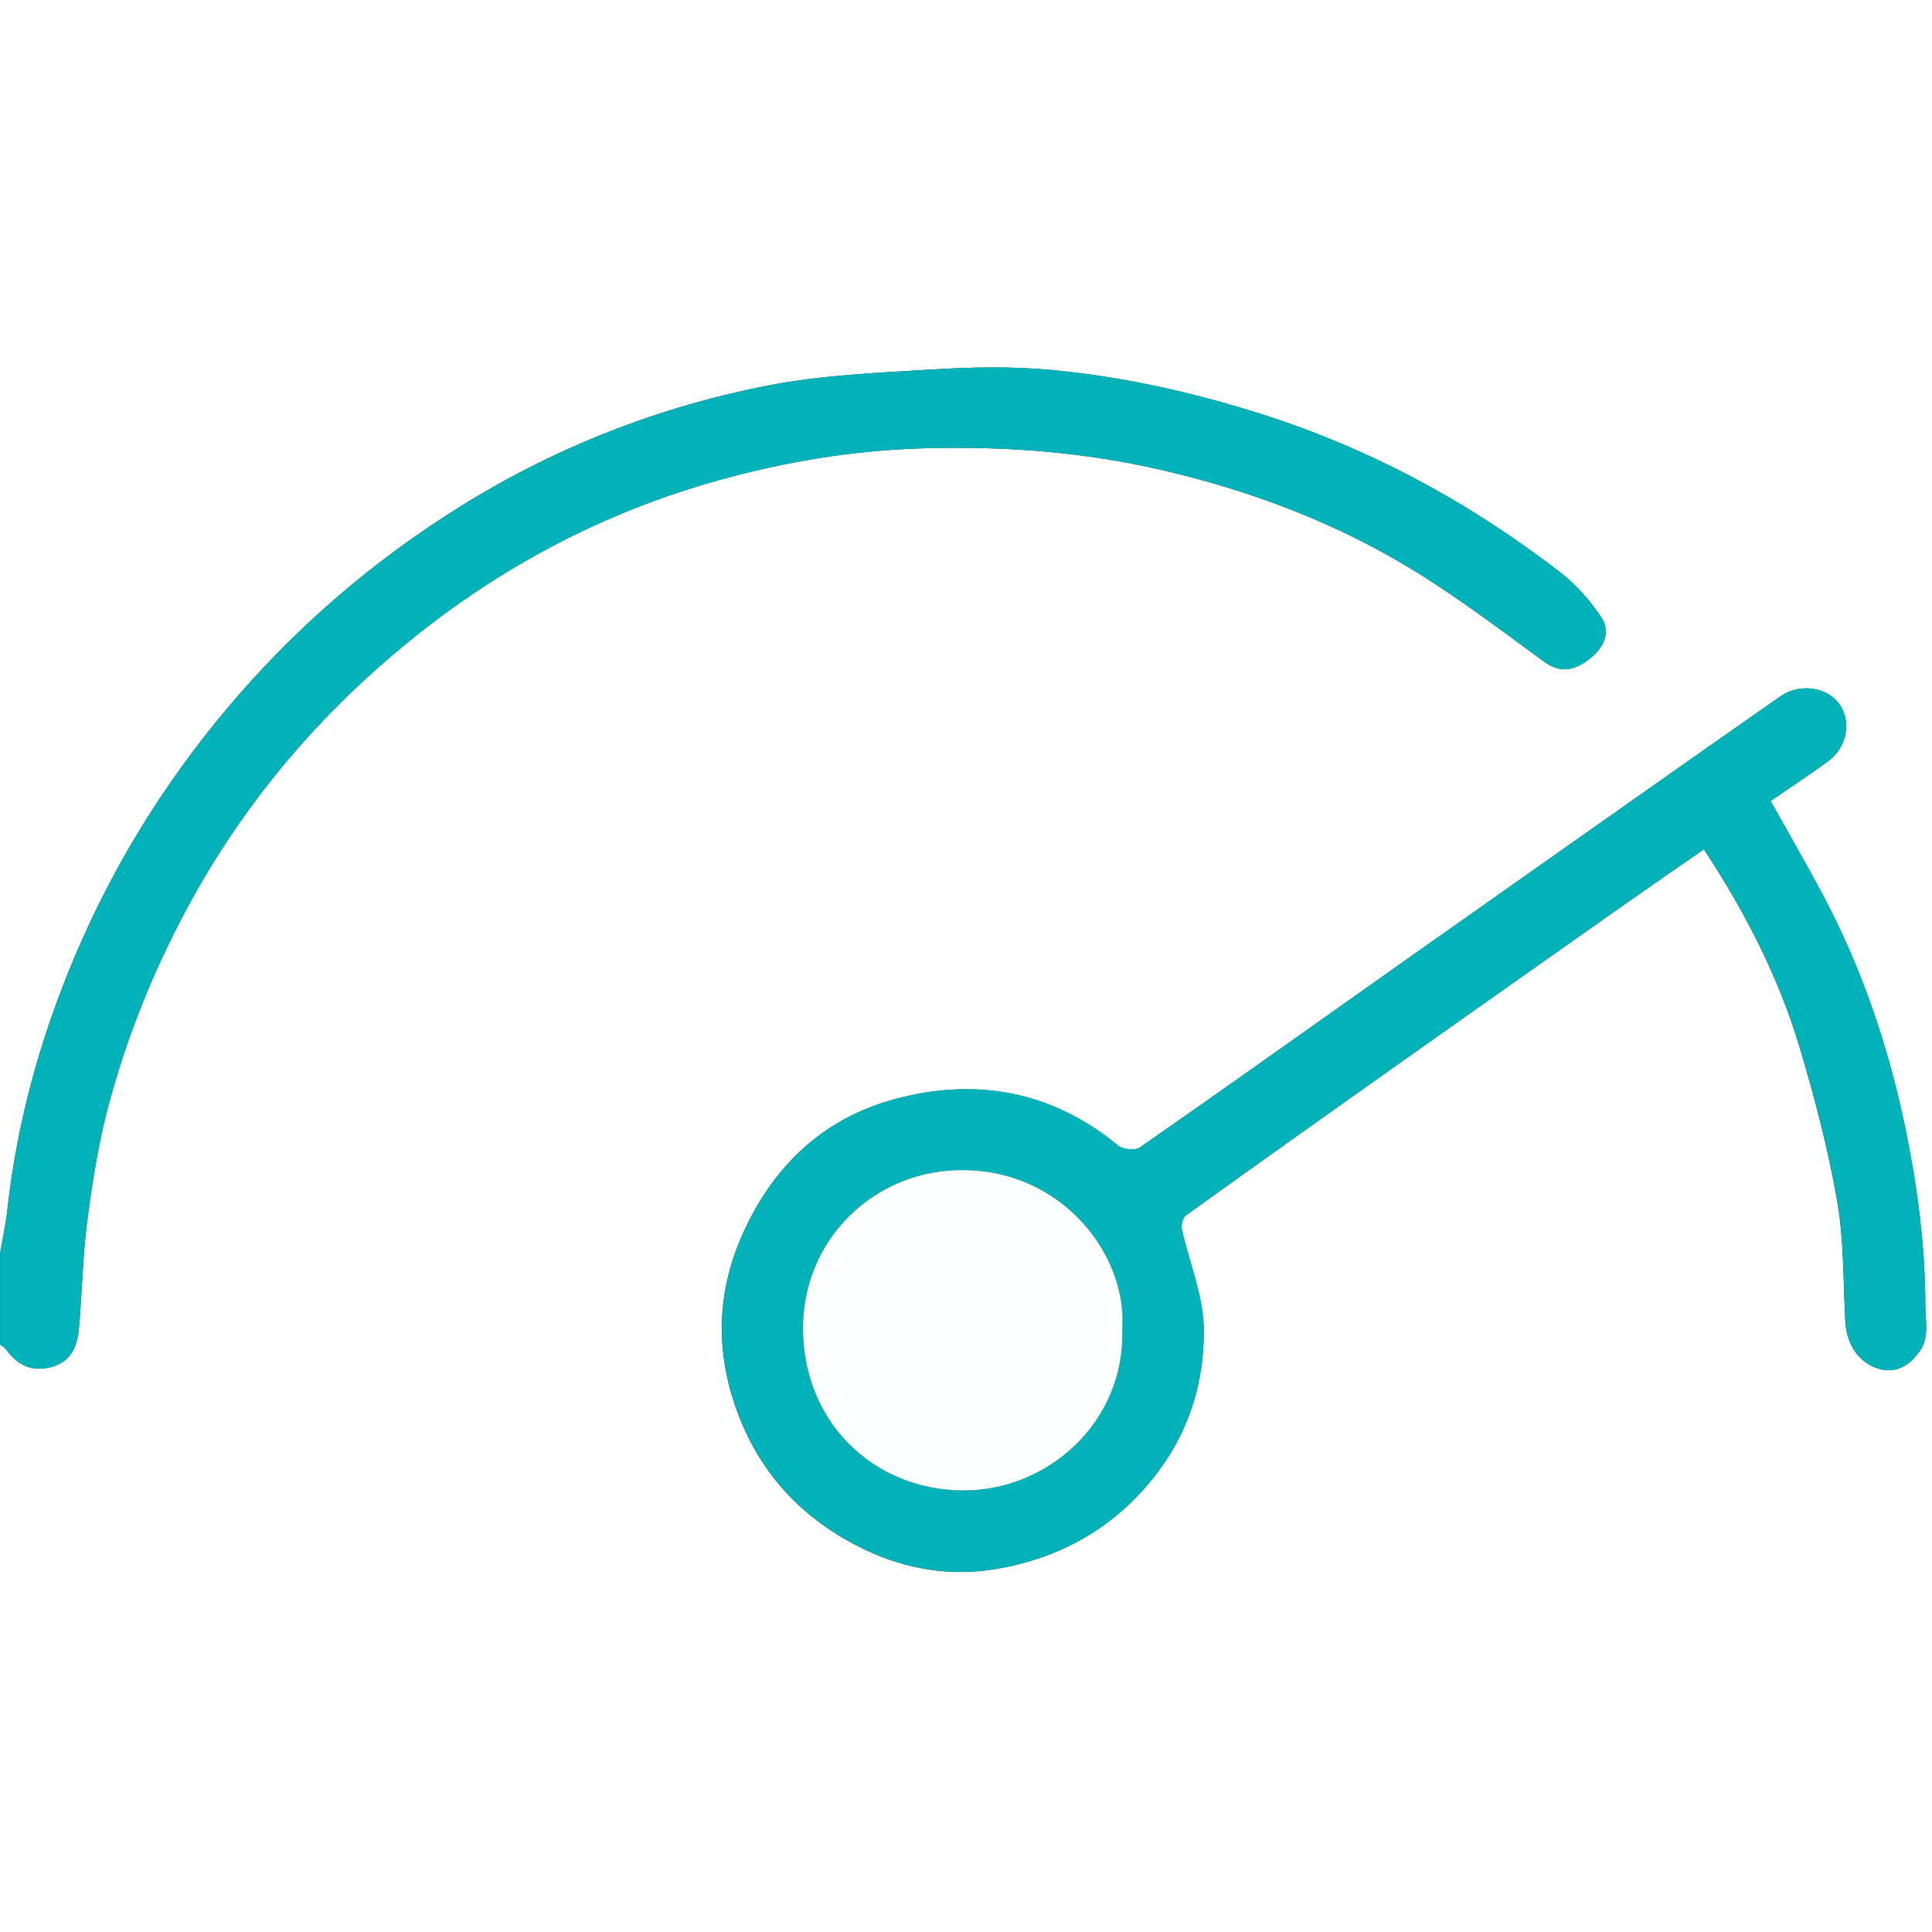
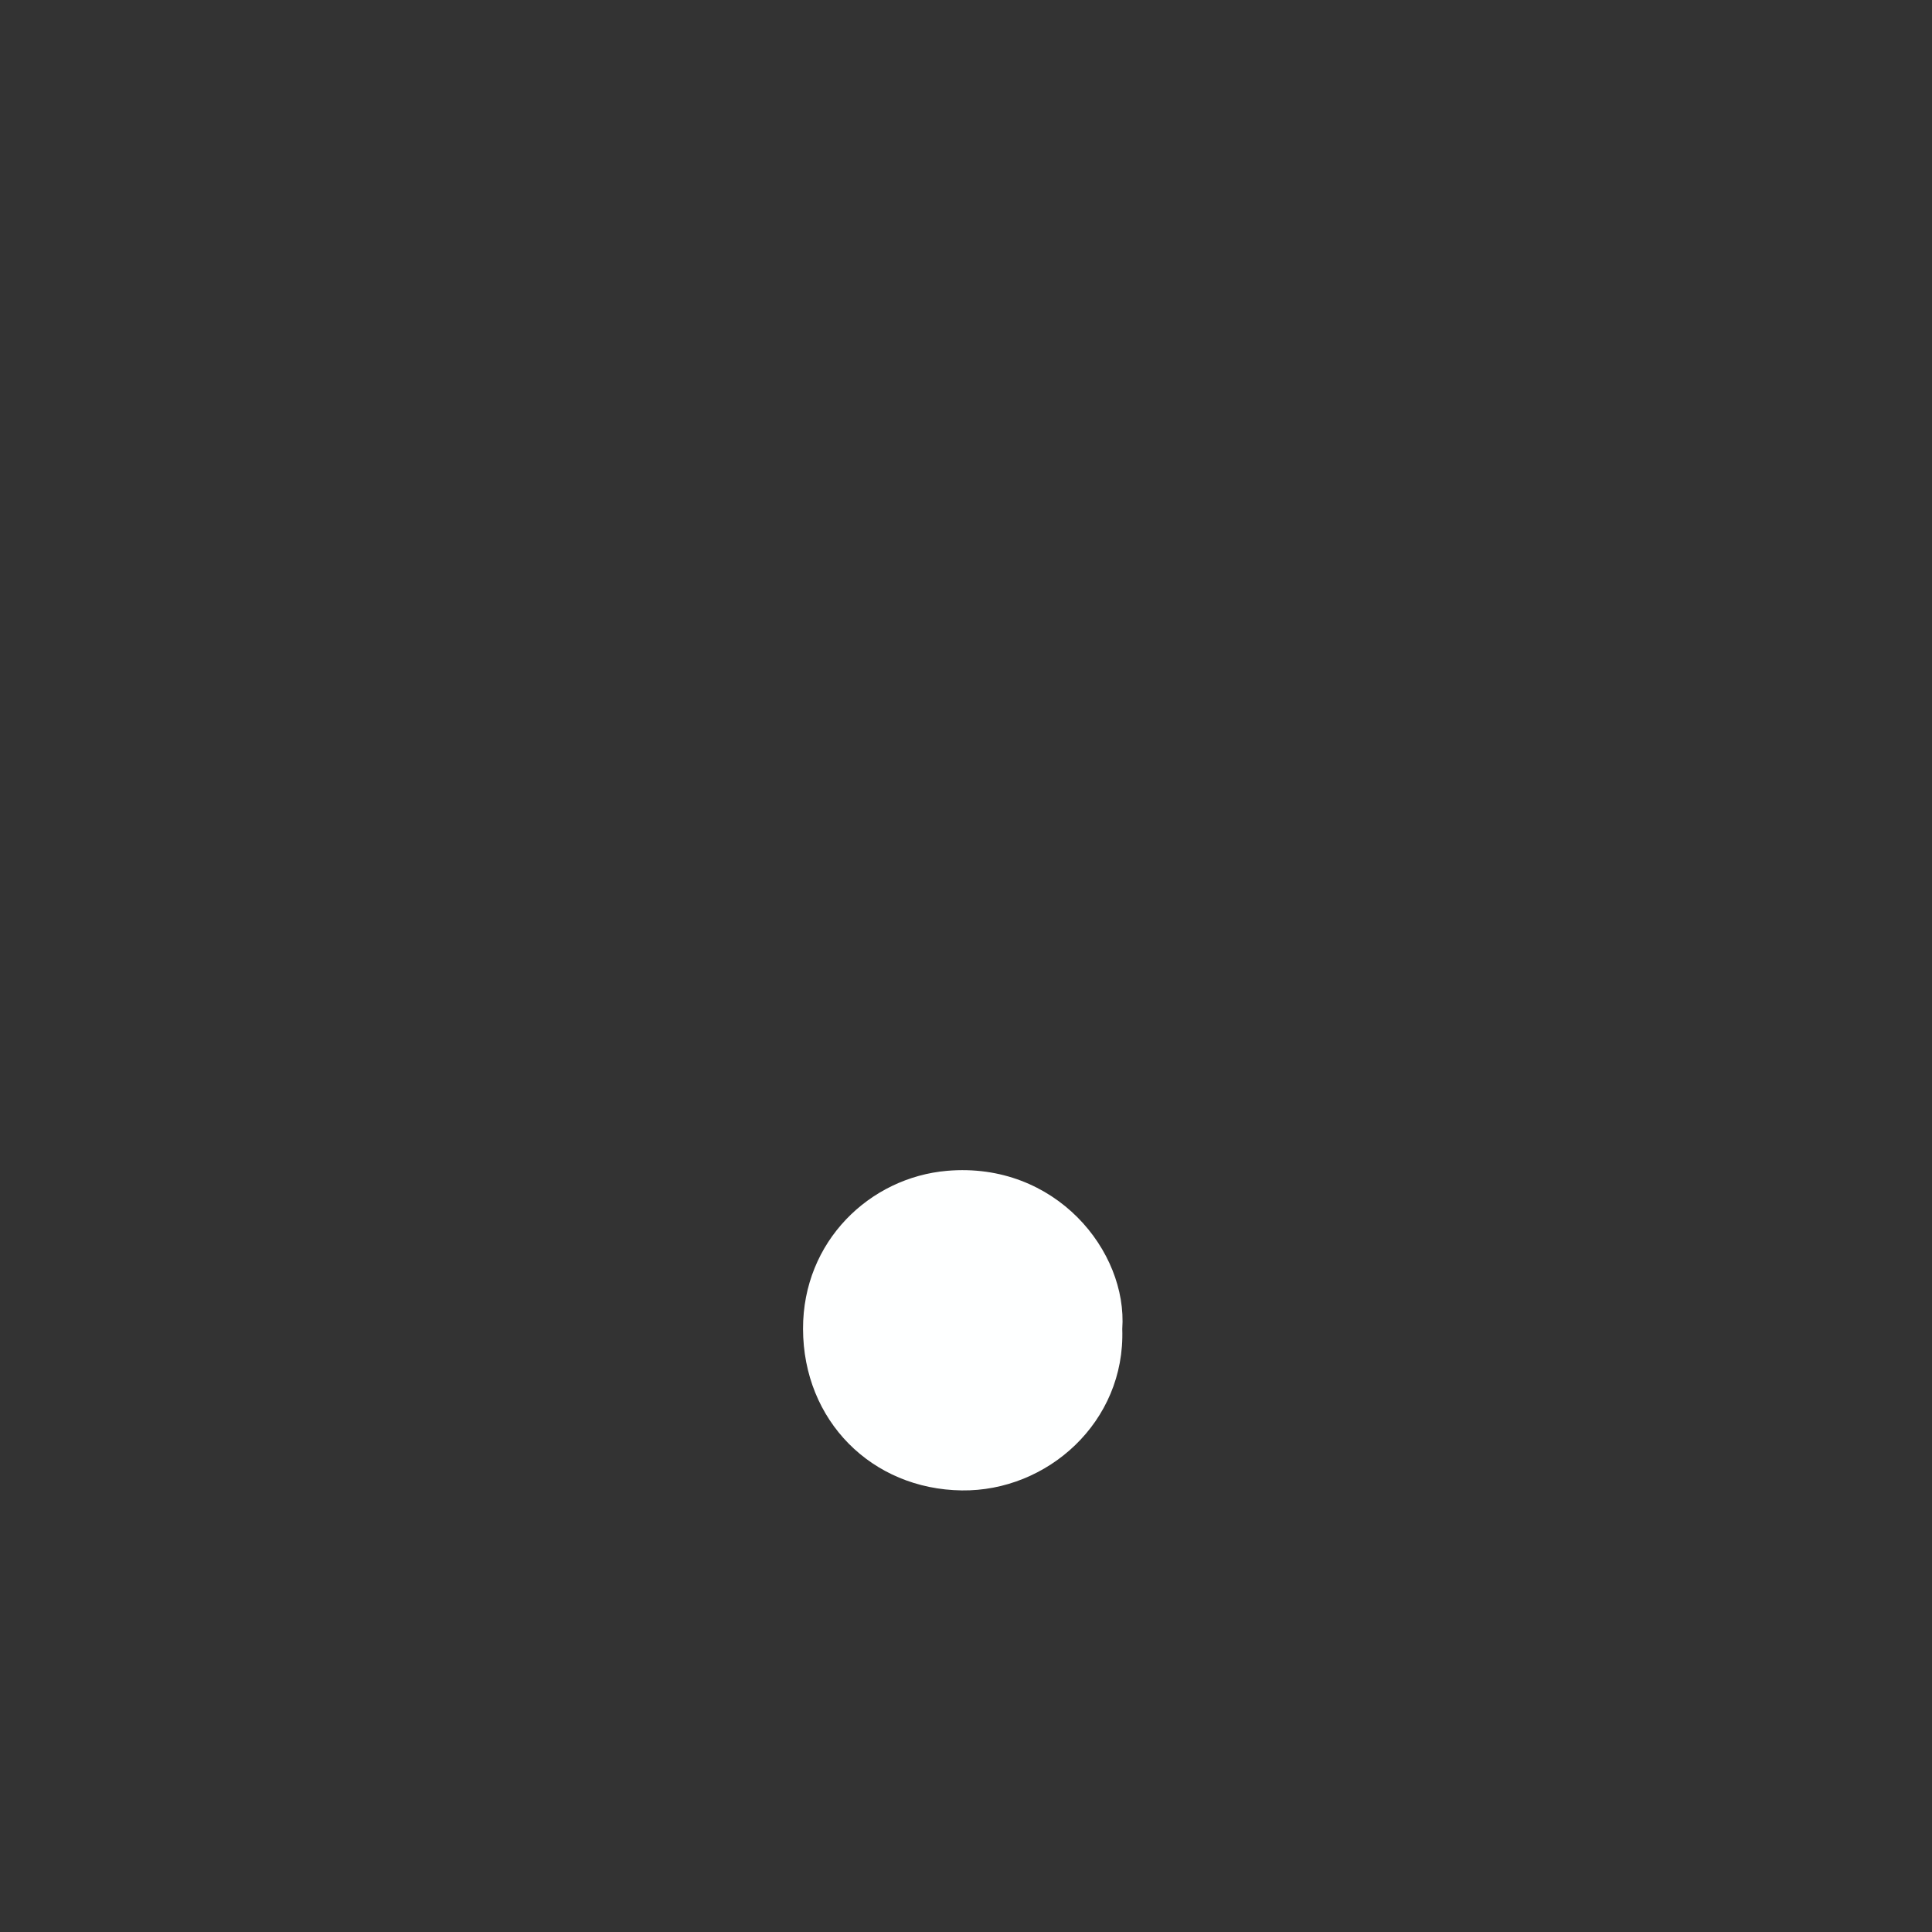
<svg xmlns="http://www.w3.org/2000/svg" id="Calque_2" viewBox="0 0 409.6 409.6">
  <rect x="0" y="0" width="409.6" height="409.6" fill="#333333" stroke="none" />
  <defs>
    <style>.cls-1{fill:#fff;}.cls-2{fill:#01b2b9;}.cls-3{fill:#feffff;}</style>
  </defs>
  <g id="Calque_1-2">
-     <path class="cls-1" d="m0,265.88V0c136.53,0,273.07,0,409.6,0v409.6H0c0-41.52,0-83.04,0-124.56.41.31.92.55,1.2.95,2.6,3.62,5.76,4.95,9.91,3.77,4-1.14,5.3-4.45,5.62-8.12.67-7.6.79-15.27,1.77-22.83,1.06-8.12,2.34-16.29,4.43-24.19,4.14-15.62,10.24-30.47,18.15-44.66,11.67-20.92,26.99-38.76,45.37-53.77,19.49-15.92,41.48-27.59,65.92-34.39,14.22-3.96,28.65-6.33,43.38-6.76,17.14-.5,34.09.76,50.88,4.68,19.22,4.49,37.41,11.44,54.13,21.86,9.2,5.73,17.88,12.33,26.64,18.73,3.74,2.73,6.91,1.54,9.86-.83,2.75-2.22,4.33-5.51,2.18-8.68-2.36-3.48-5.25-6.83-8.56-9.39-19.25-14.86-40.3-26.29-63.6-33.67-14.73-4.67-29.69-7.99-45.02-9.36-8.21-.73-16.57-.54-24.82-.04-11.52.7-23.17,1.18-34.45,3.36-23.24,4.5-45.15,13.08-65.28,25.6-18.75,11.66-35.33,25.97-49.59,42.93-13.43,15.98-24.21,33.49-32.34,52.73-7.25,17.18-12.16,34.91-14.21,53.45-.35,3.17-1.04,6.31-1.58,9.46Zm361.23-85.82c8.83,13.4,15.86,27.13,20.31,42,3.19,10.66,6.02,21.5,7.94,32.45,1.46,8.38,1.28,17.04,1.74,25.59.27,4.97,2.86,8.9,7.17,10.11,3.82,1.07,6.62-.91,8.63-3.8,2.04-2.93,1.17-6.31,1.16-9.7-.03-12.54-1.65-24.85-4.15-37.07-3.59-17.56-9.29-34.4-17.75-50.24-3.5-6.56-7.22-12.99-10.9-19.58,4.02-2.77,8.16-5.48,12.14-8.4,4.13-3.03,5.09-8.51,2.36-12.23-2.61-3.56-8.4-4.37-12.38-1.59-10.71,7.47-21.38,14.99-32.05,22.5-17.29,12.18-34.59,24.35-51.86,36.56-17.28,12.21-34.51,24.5-51.88,36.58-1.02.71-3.62.49-4.63-.34-14-11.55-30-14.47-47.1-9.95-15.66,4.14-26.45,14.59-32.86,29.44-4.93,11.41-5.36,23.17-1.51,34.91,4.75,14.49,14.29,24.9,28.1,31.4,8.7,4.09,18.01,5.5,27.28,3.97,13.28-2.2,24.67-8.36,33.33-19.1,7.59-9.41,11.1-20.39,10.87-32.08-.14-6.98-3.1-13.89-4.64-20.87-.2-.9.19-2.45.85-2.93,15.17-10.91,30.4-21.72,45.65-32.52,15.88-11.24,31.79-22.45,47.7-33.65,5.4-3.8,10.84-7.54,16.46-11.44Z" />
-     <path class="cls-2" d="m0,265.88c.53-3.15,1.23-6.29,1.58-9.46,2.05-18.54,6.96-36.27,14.21-53.45,8.12-19.24,18.91-36.75,32.34-52.73,14.26-16.97,30.84-31.27,49.59-42.93,20.13-12.52,42.04-21.1,65.28-25.6,11.28-2.19,22.93-2.66,34.45-3.36,8.25-.5,16.61-.7,24.82.04,15.33,1.37,30.29,4.69,45.02,9.36,23.29,7.38,44.35,18.81,63.6,33.67,3.31,2.56,6.2,5.91,8.56,9.39,2.15,3.17.58,6.46-2.18,8.68-2.95,2.37-6.12,3.57-9.86.83-8.76-6.41-17.44-13-26.64-18.73-16.72-10.42-34.91-17.38-54.13-21.86-16.79-3.92-33.74-5.18-50.88-4.68-14.73.43-29.16,2.81-43.38,6.76-24.44,6.8-46.43,18.47-65.92,34.39-18.37,15.01-33.7,32.86-45.37,53.77-7.91,14.19-14.01,29.04-18.15,44.66-2.09,7.9-3.38,16.07-4.43,24.19-.99,7.56-1.1,15.22-1.77,22.83-.32,3.67-1.63,6.98-5.62,8.12-4.15,1.18-7.3-.15-9.91-3.77-.29-.4-.8-.64-1.2-.95,0-6.39,0-12.78,0-19.16Z" />
-     <path class="cls-2" d="m361.23,180.07c-5.62,3.9-11.06,7.64-16.46,11.44-15.91,11.2-31.82,22.41-47.7,33.65-15.25,10.79-30.48,21.61-45.65,32.52-.67.48-1.05,2.04-.85,2.93,1.54,6.98,4.5,13.89,4.64,20.87.23,11.69-3.28,22.67-10.87,32.08-8.67,10.75-20.06,16.91-33.33,19.1-9.27,1.53-18.58.13-27.28-3.97-13.81-6.5-23.35-16.91-28.1-31.4-3.85-11.74-3.42-23.49,1.51-34.91,6.41-14.85,17.2-25.3,32.86-29.44,17.09-4.52,33.09-1.61,47.1,9.95,1.01.83,3.61,1.05,4.63.34,17.37-12.08,34.6-24.37,51.88-36.58,17.27-12.21,34.57-24.38,51.86-36.56,10.67-7.52,21.34-15.04,32.05-22.5,3.99-2.78,9.77-1.97,12.38,1.59,2.73,3.72,1.77,9.2-2.36,12.23-3.98,2.92-8.12,5.63-12.14,8.4,3.68,6.59,7.4,13.03,10.9,19.58,8.46,15.84,14.16,32.67,17.75,50.24,2.5,12.23,4.12,24.53,4.15,37.07,0,3.39.87,6.78-1.16,9.7-2.01,2.89-4.81,4.87-8.63,3.8-4.31-1.21-6.9-5.14-7.17-10.11-.46-8.54-.28-17.21-1.74-25.59-1.91-10.95-4.75-21.79-7.94-32.45-4.45-14.87-11.48-28.6-20.31-42Zm-123.3,101.7c1.16-16.52-14.16-35.51-37.12-33.55-16.38,1.4-30.6,14.93-30.56,33.51.04,19.46,14.55,34,33.66,34.25,18.11.24,34.69-14.48,34.02-34.21Z" />
    <path class="cls-3" d="m237.93,281.77c.67,19.73-15.91,34.45-34.02,34.21-19.1-.25-33.62-14.78-33.66-34.25-.04-18.59,14.18-32.11,30.56-33.51,22.96-1.96,38.28,17.03,37.12,33.55Z" />
  </g>
</svg>